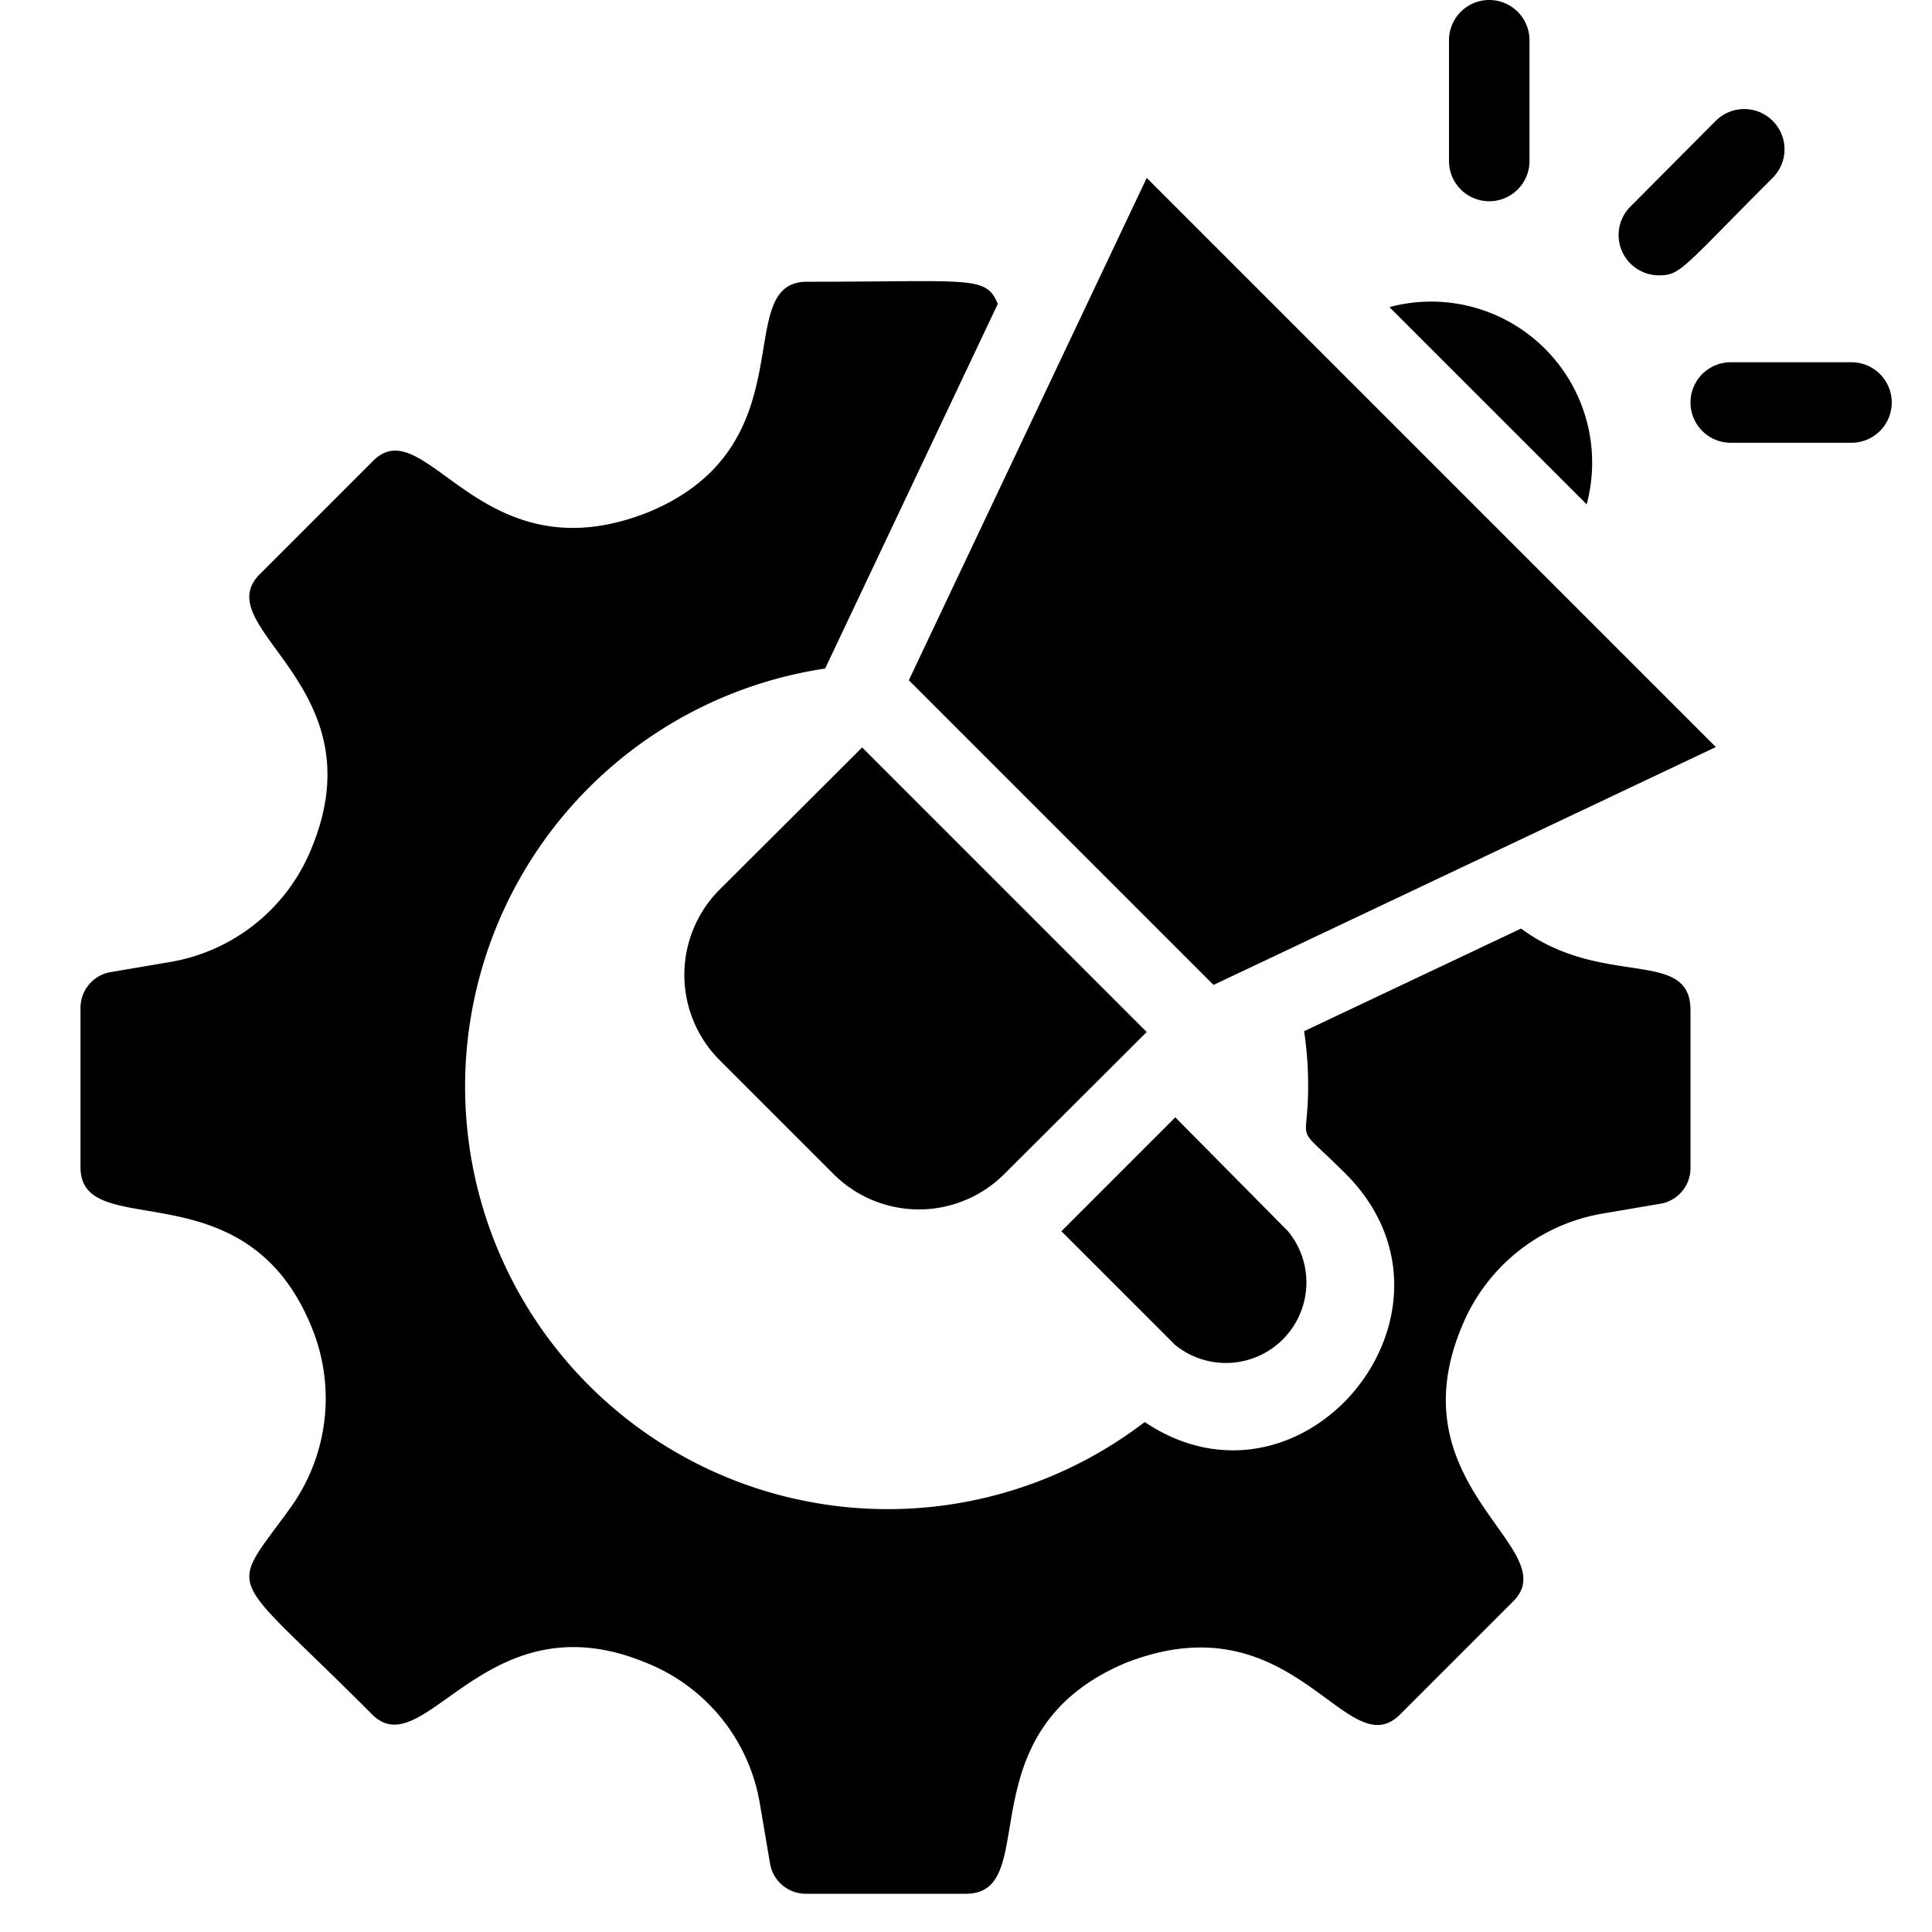
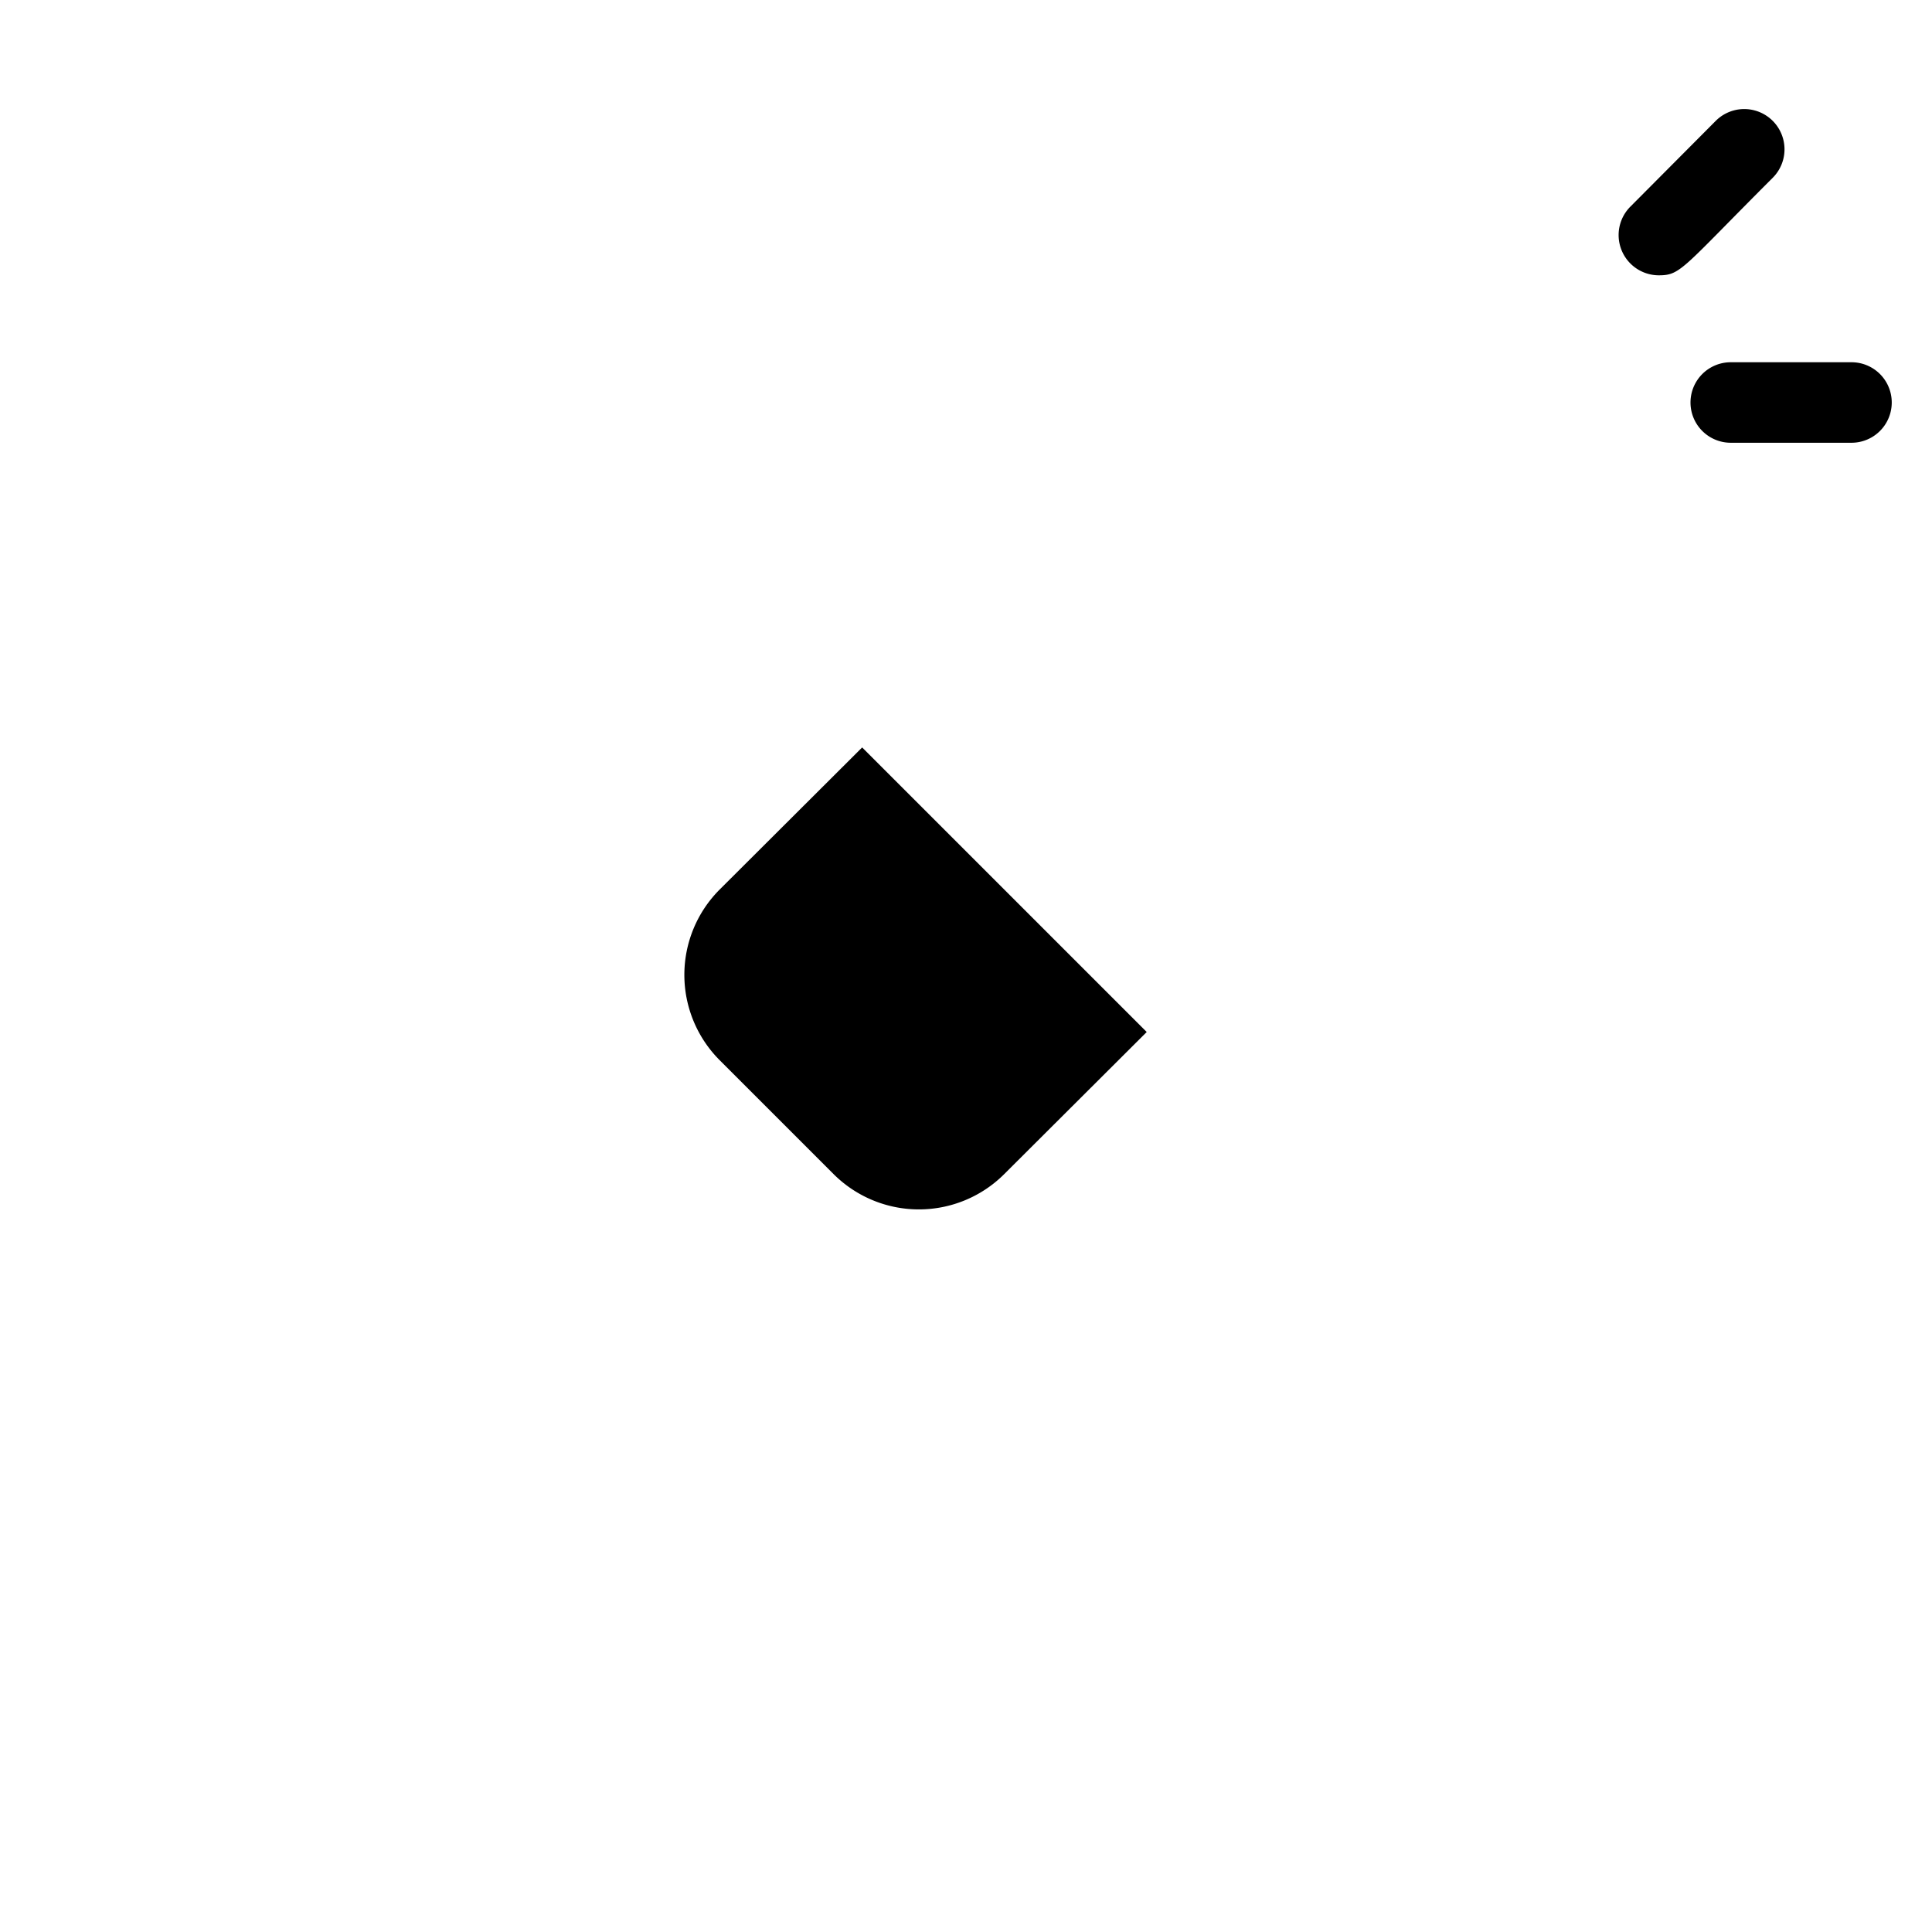
<svg xmlns="http://www.w3.org/2000/svg" height="512" viewBox="0 0 48 48" width="512">
  <g id="Marketing_Management" data-name="Marketing Management">
-     <path d="m37.79 23.07-5.39 2.55a9 9 0 0 1 .1 1.38c0 1.55-.39.84.94 2.17 3.38 3.4-1.06 8.8-5 6.16a10.5 10.5 0 1 1 -7.94-18.72l4.29-9.06c-.3-.71-.63-.55-4.74-.55-1.93 0 .08 4.05-3.93 5.72-4.2 1.68-5.55-2.62-6.87-1.25l-2.78 2.78c-1.38 1.34 2.94 2.75 1.28 6.8a4.62 4.62 0 0 1 -3.52 2.85l-1.47.25a.9.9 0 0 0 -.76.9v3.95c0 1.91 4.06-.06 5.72 3.92a4.65 4.65 0 0 1 -.49 4.52c-1.6 2.23-1.64 1.48 2 5.14 1.31 1.35 2.82-2.93 6.82-1.27a4.58 4.58 0 0 1 2.83 3.51l.25 1.47a.9.9 0 0 0 .9.76h3.97c1.93 0-.08-4 3.93-5.72 4.23-1.69 5.53 2.63 6.87 1.25l2.78-2.78c1.35-1.31-2.93-2.82-1.27-6.82a4.61 4.61 0 0 1 3.51-2.83l1.47-.25a.9.9 0 0 0 .71-.9v-3.9c0-1.57-2.18-.53-4.21-2.03z" />
    <path d="m17.88 22.1a3 3 0 0 0 0 4.24l2.83 2.83a3 3 0 0 0 4.24 0l3.54-3.53-7.07-7.07z" />
-     <path d="m32 30.59-2.8-2.83-2.83 2.83 2.82 2.82a2 2 0 0 0 2.81-2.82z" />
-     <path d="m22.58 16.9 7.57 7.57 12.48-5.91-14.14-14.14z" />
-     <path d="m34.52 7.63 4.9 4.9a4 4 0 0 0 -4.9-4.9z" />
    <path d="m41.21 6.84c.55 0 .57-.16 2.83-2.42a1 1 0 0 0 -1.41-1.42l-2.12 2.13a1 1 0 0 0 .7 1.71z" />
-     <path d="m38 4v-3a1 1 0 0 0 -2 0v3a1 1 0 0 0 2 0z" />
    <path d="m46 9h-3a1 1 0 0 0 0 2h3a1 1 0 0 0 0-2z" />
  </g>
</svg>